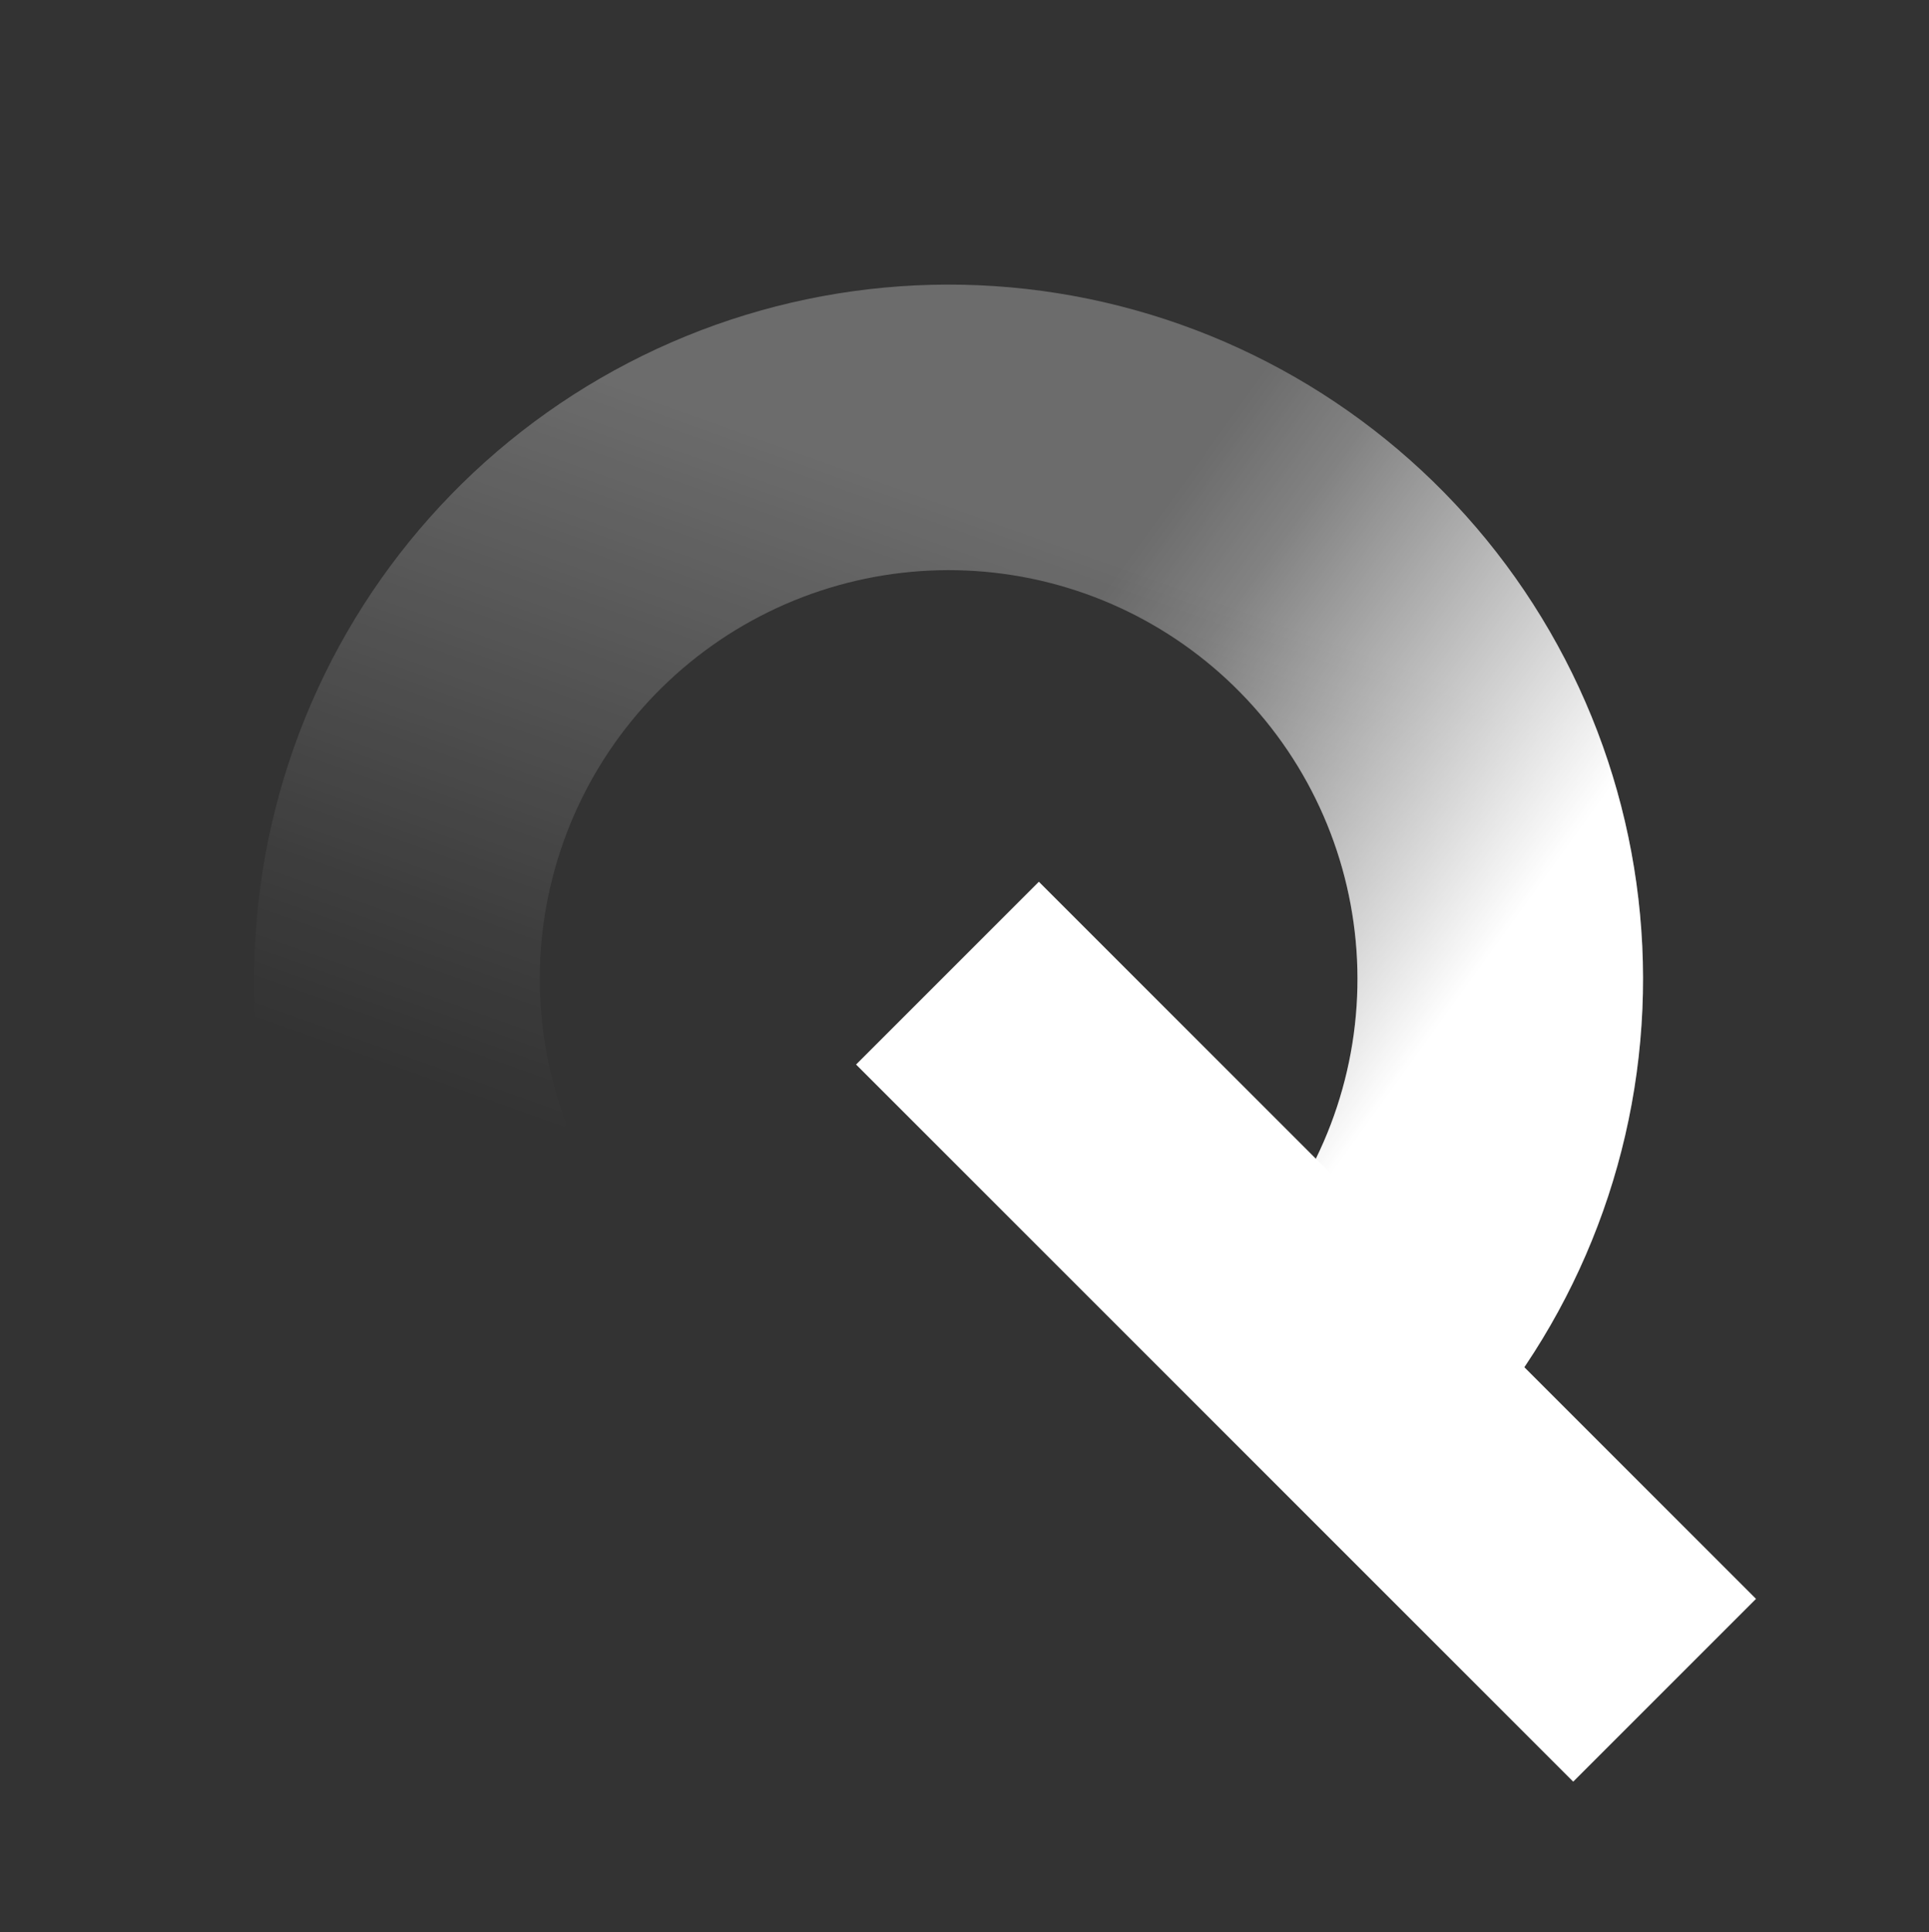
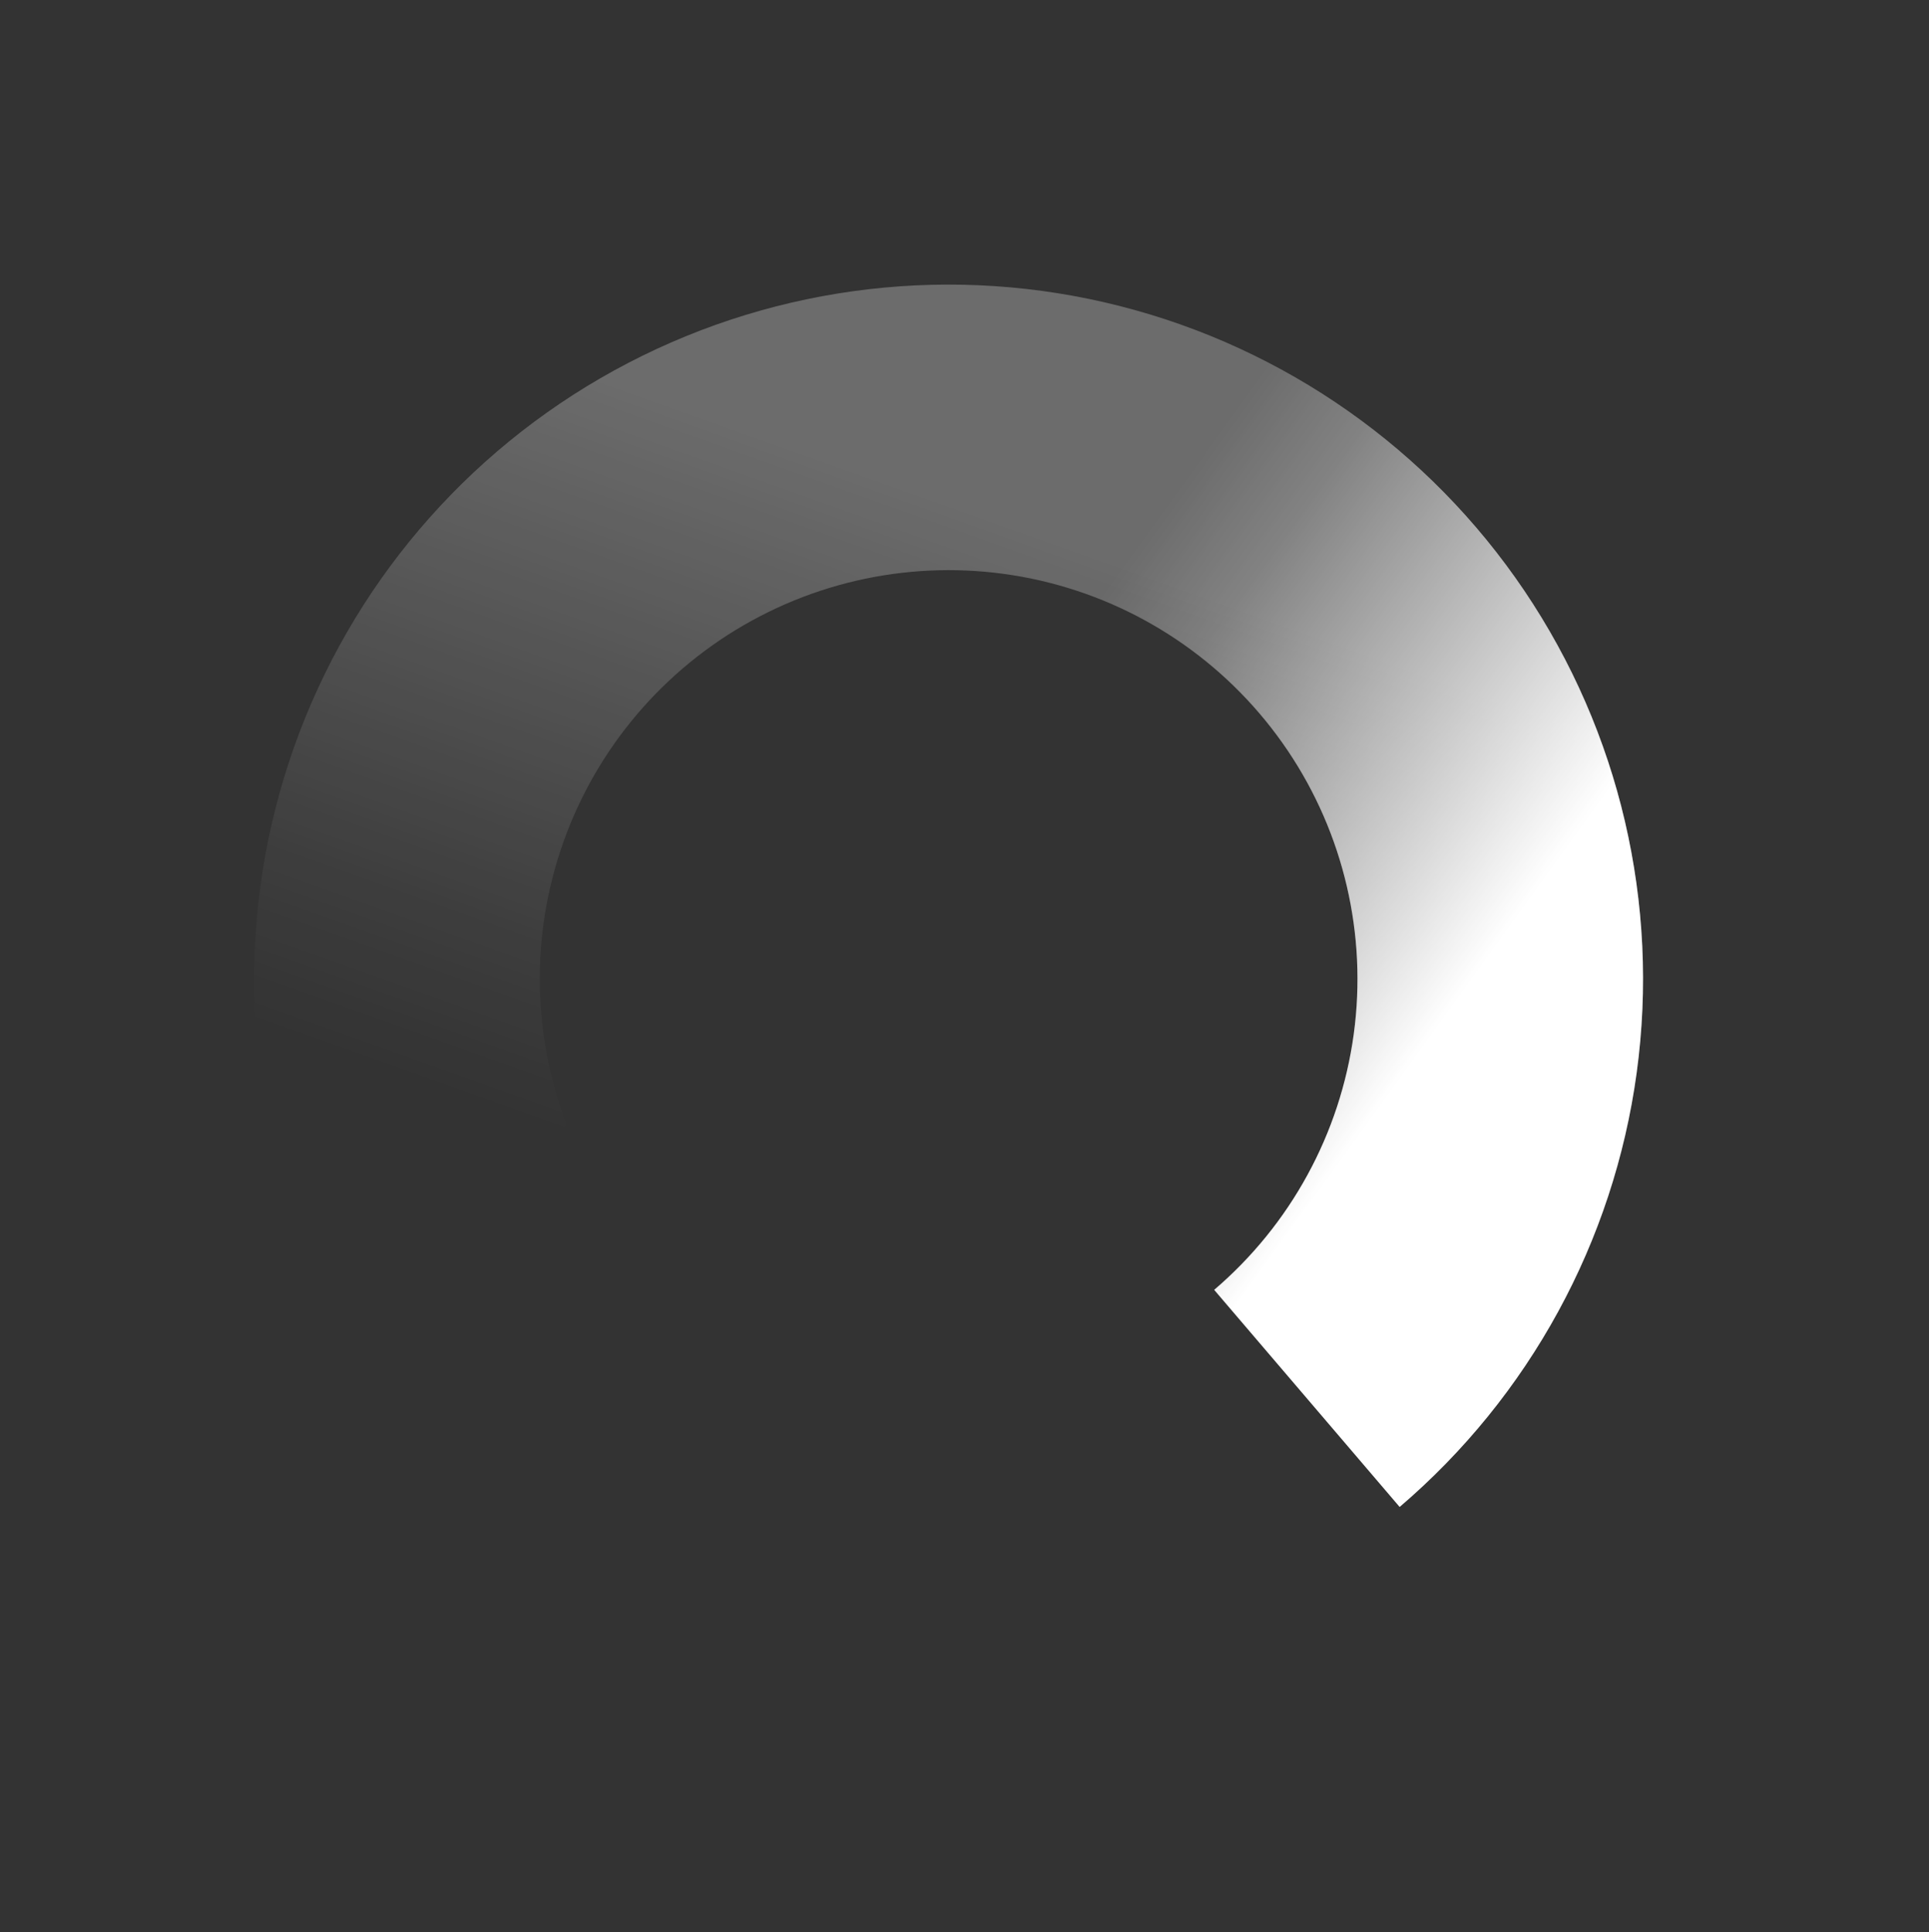
<svg xmlns="http://www.w3.org/2000/svg" width="1236" height="1238" viewBox="0 0 1236 1238" fill="none">
  <rect x="0" y="0" width="1236" height="1238" fill="#333333" stroke="none" />
  <path d="M1048.71 687.33C1033.97 795.599 979.903 894.659 896.82 965.629L777.979 826.503C826.897 784.718 858.728 726.394 867.406 662.648C876.084 598.902 861.003 534.192 825.036 480.851C789.069 427.51 734.731 389.269 672.381 373.417C610.031 357.565 544.027 365.21 486.951 394.895C429.875 424.579 385.718 474.229 362.896 534.379C340.075 594.529 340.184 660.974 363.204 721.048L192.345 786.519C153.247 684.486 153.061 571.633 191.823 469.471C230.585 367.309 305.583 282.983 402.524 232.564C499.464 182.146 611.568 169.161 717.467 196.086C823.366 223.01 915.655 287.96 976.743 378.557C1037.83 469.153 1063.45 579.061 1048.71 687.33Z" fill="url(#paint0_linear_17_1619)" />
  <path d="M1048.71 687.33C1033.97 795.599 979.903 894.659 896.82 965.629L777.979 826.503C826.897 784.718 858.728 726.394 867.406 662.648C876.084 598.902 861.003 534.192 825.036 480.851C789.069 427.51 734.731 389.269 672.381 373.417C610.031 357.565 544.027 365.21 486.951 394.895C429.875 424.579 385.718 474.229 362.896 534.379C340.075 594.529 340.184 660.974 363.204 721.048L192.345 786.519C153.247 684.486 153.061 571.633 191.823 469.471C230.585 367.309 305.583 282.983 402.524 232.564C499.464 182.146 611.568 169.161 717.467 196.086C823.366 223.01 915.655 287.96 976.743 378.557C1037.83 469.153 1063.45 579.061 1048.71 687.33Z" fill="url(#paint1_linear_17_1619)" />
-   <rect x="665.648" y="565" width="649.844" height="165.645" transform="rotate(45 665.648 565)" fill="white" />
  <defs>
    <linearGradient id="paint0_linear_17_1619" x1="870.021" y1="412.5" x2="713.433" y2="851.761" gradientUnits="userSpaceOnUse">
      <stop stop-color="white" stop-opacity="0.28" />
      <stop offset="0.772" stop-color="white" stop-opacity="0.05" />
      <stop offset="1" stop-color="white" stop-opacity="0" />
    </linearGradient>
    <linearGradient id="paint1_linear_17_1619" x1="534.021" y1="619" x2="806.919" y2="816.216" gradientUnits="userSpaceOnUse">
      <stop stop-color="white" stop-opacity="0" />
      <stop offset="0.215" stop-color="white" stop-opacity="0.15" />
      <stop offset="1" stop-color="white" />
    </linearGradient>
  </defs>
</svg>